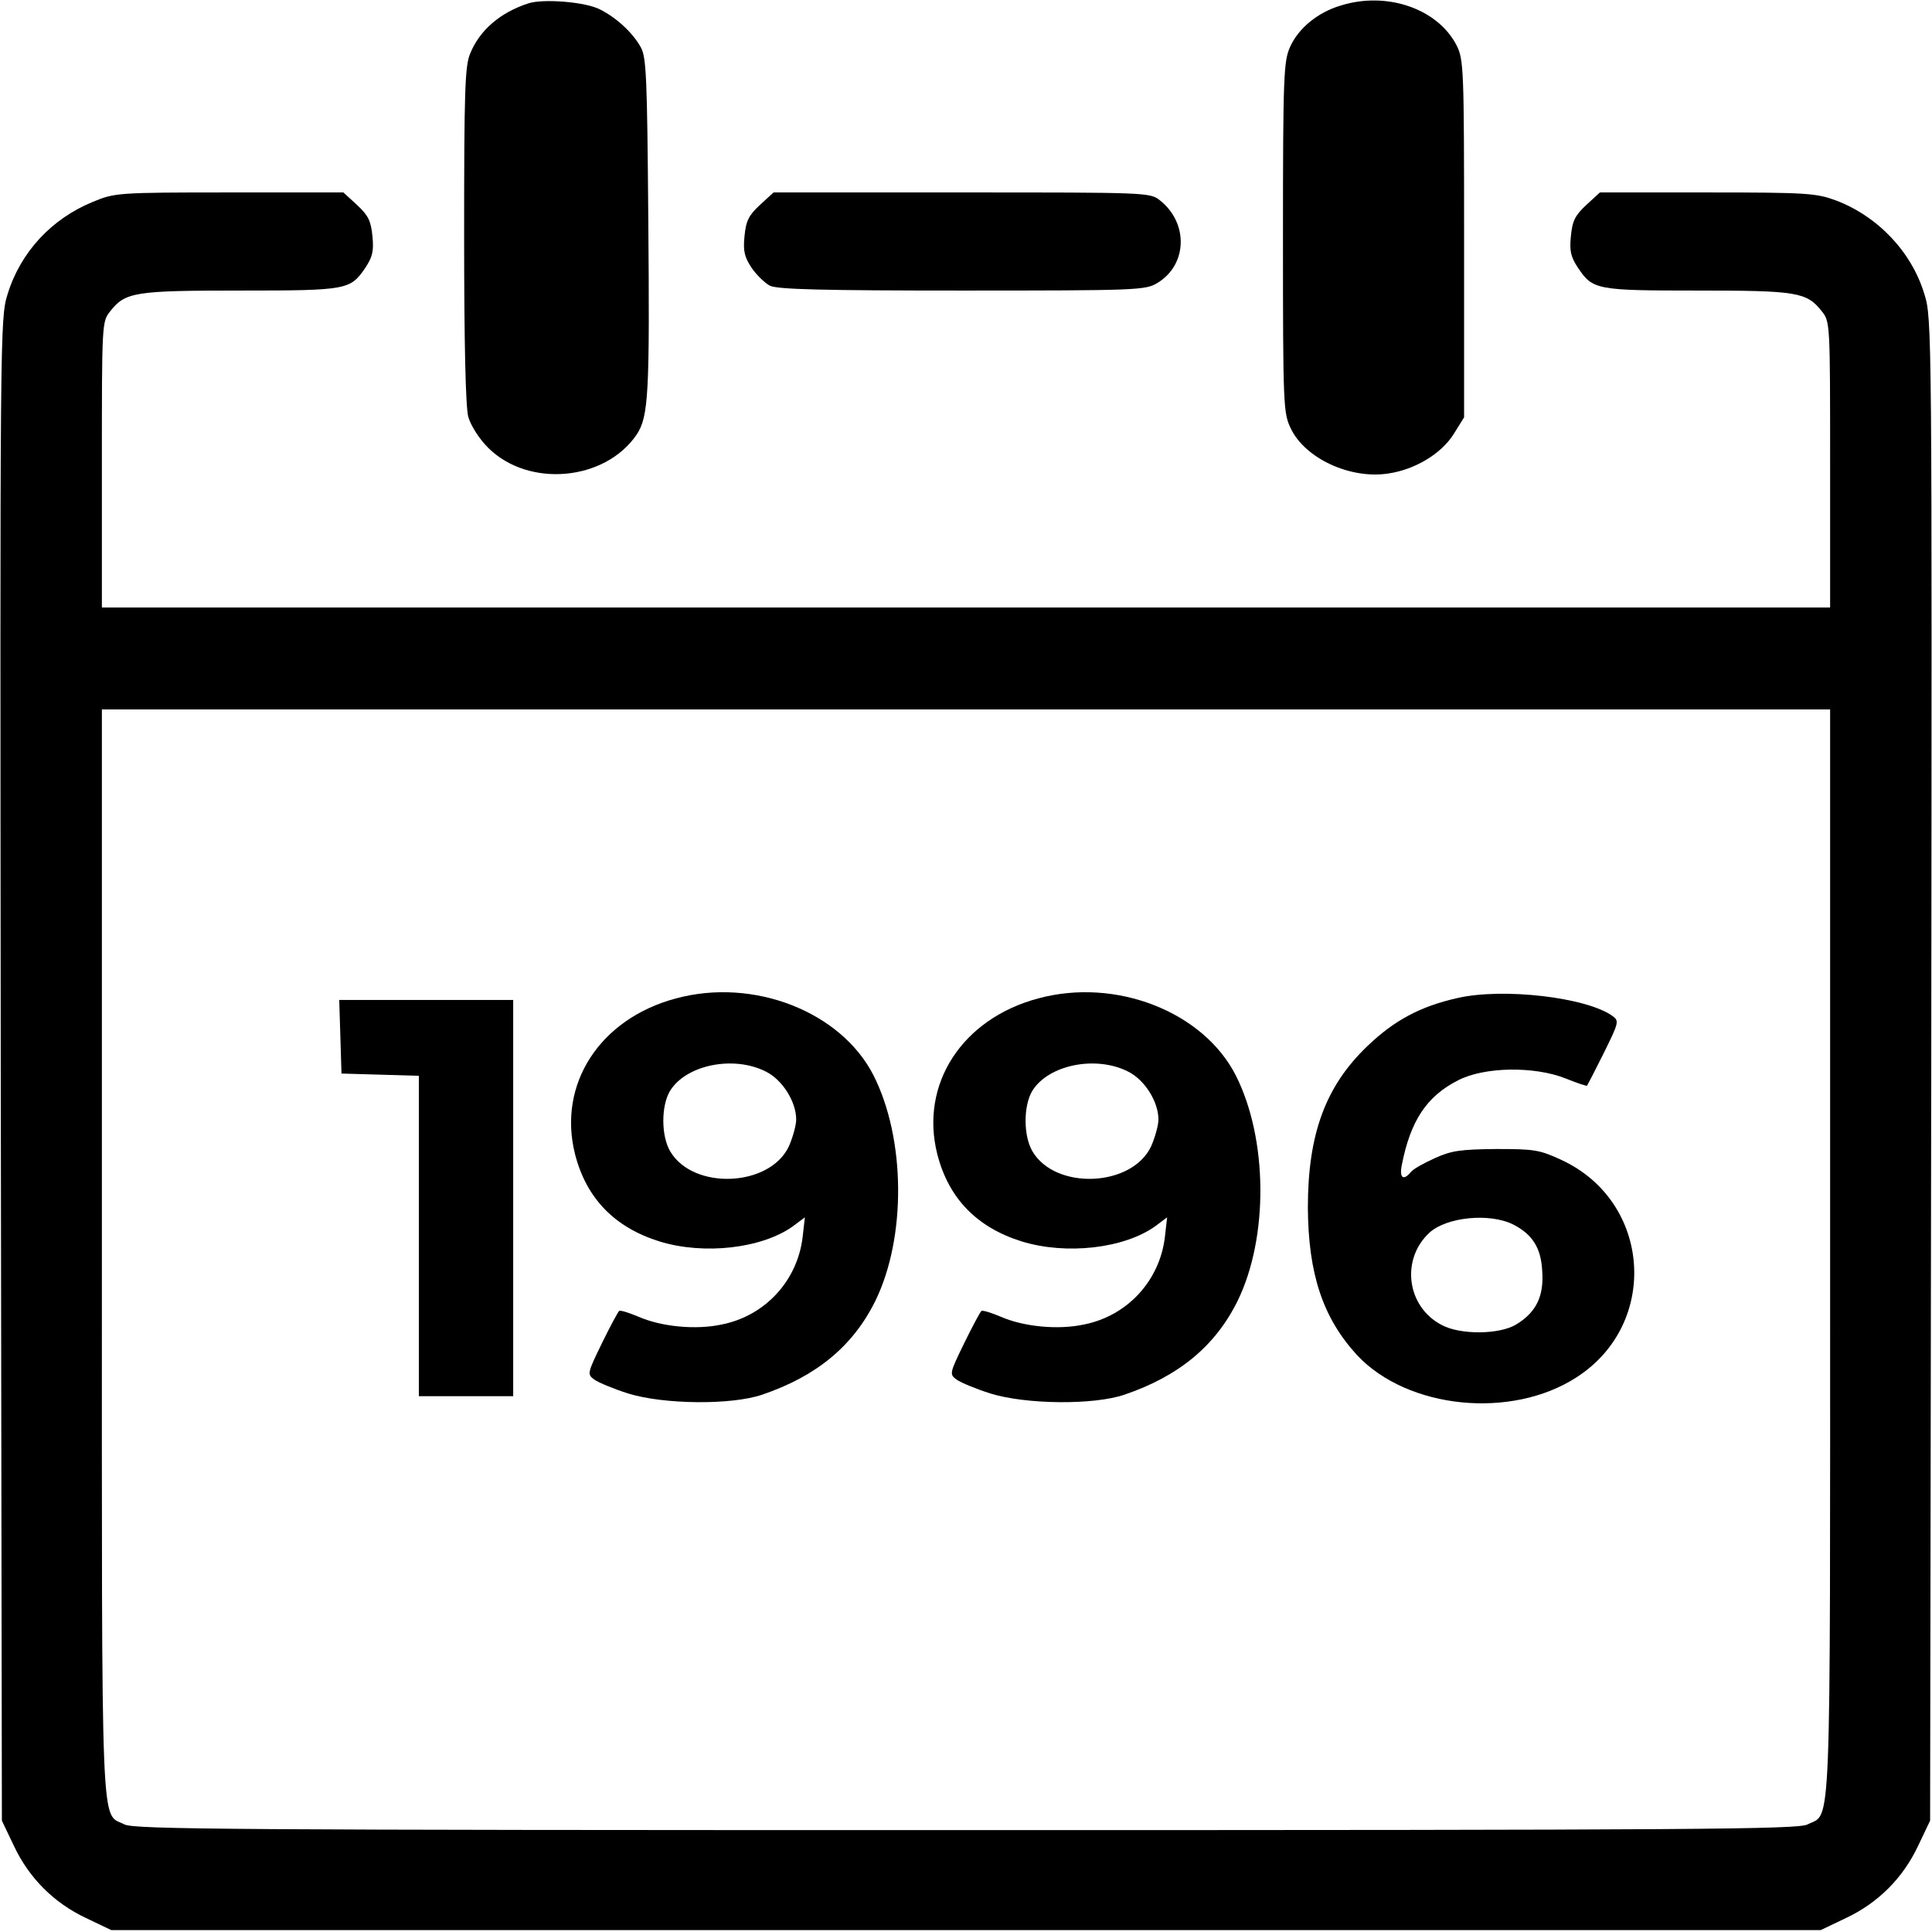
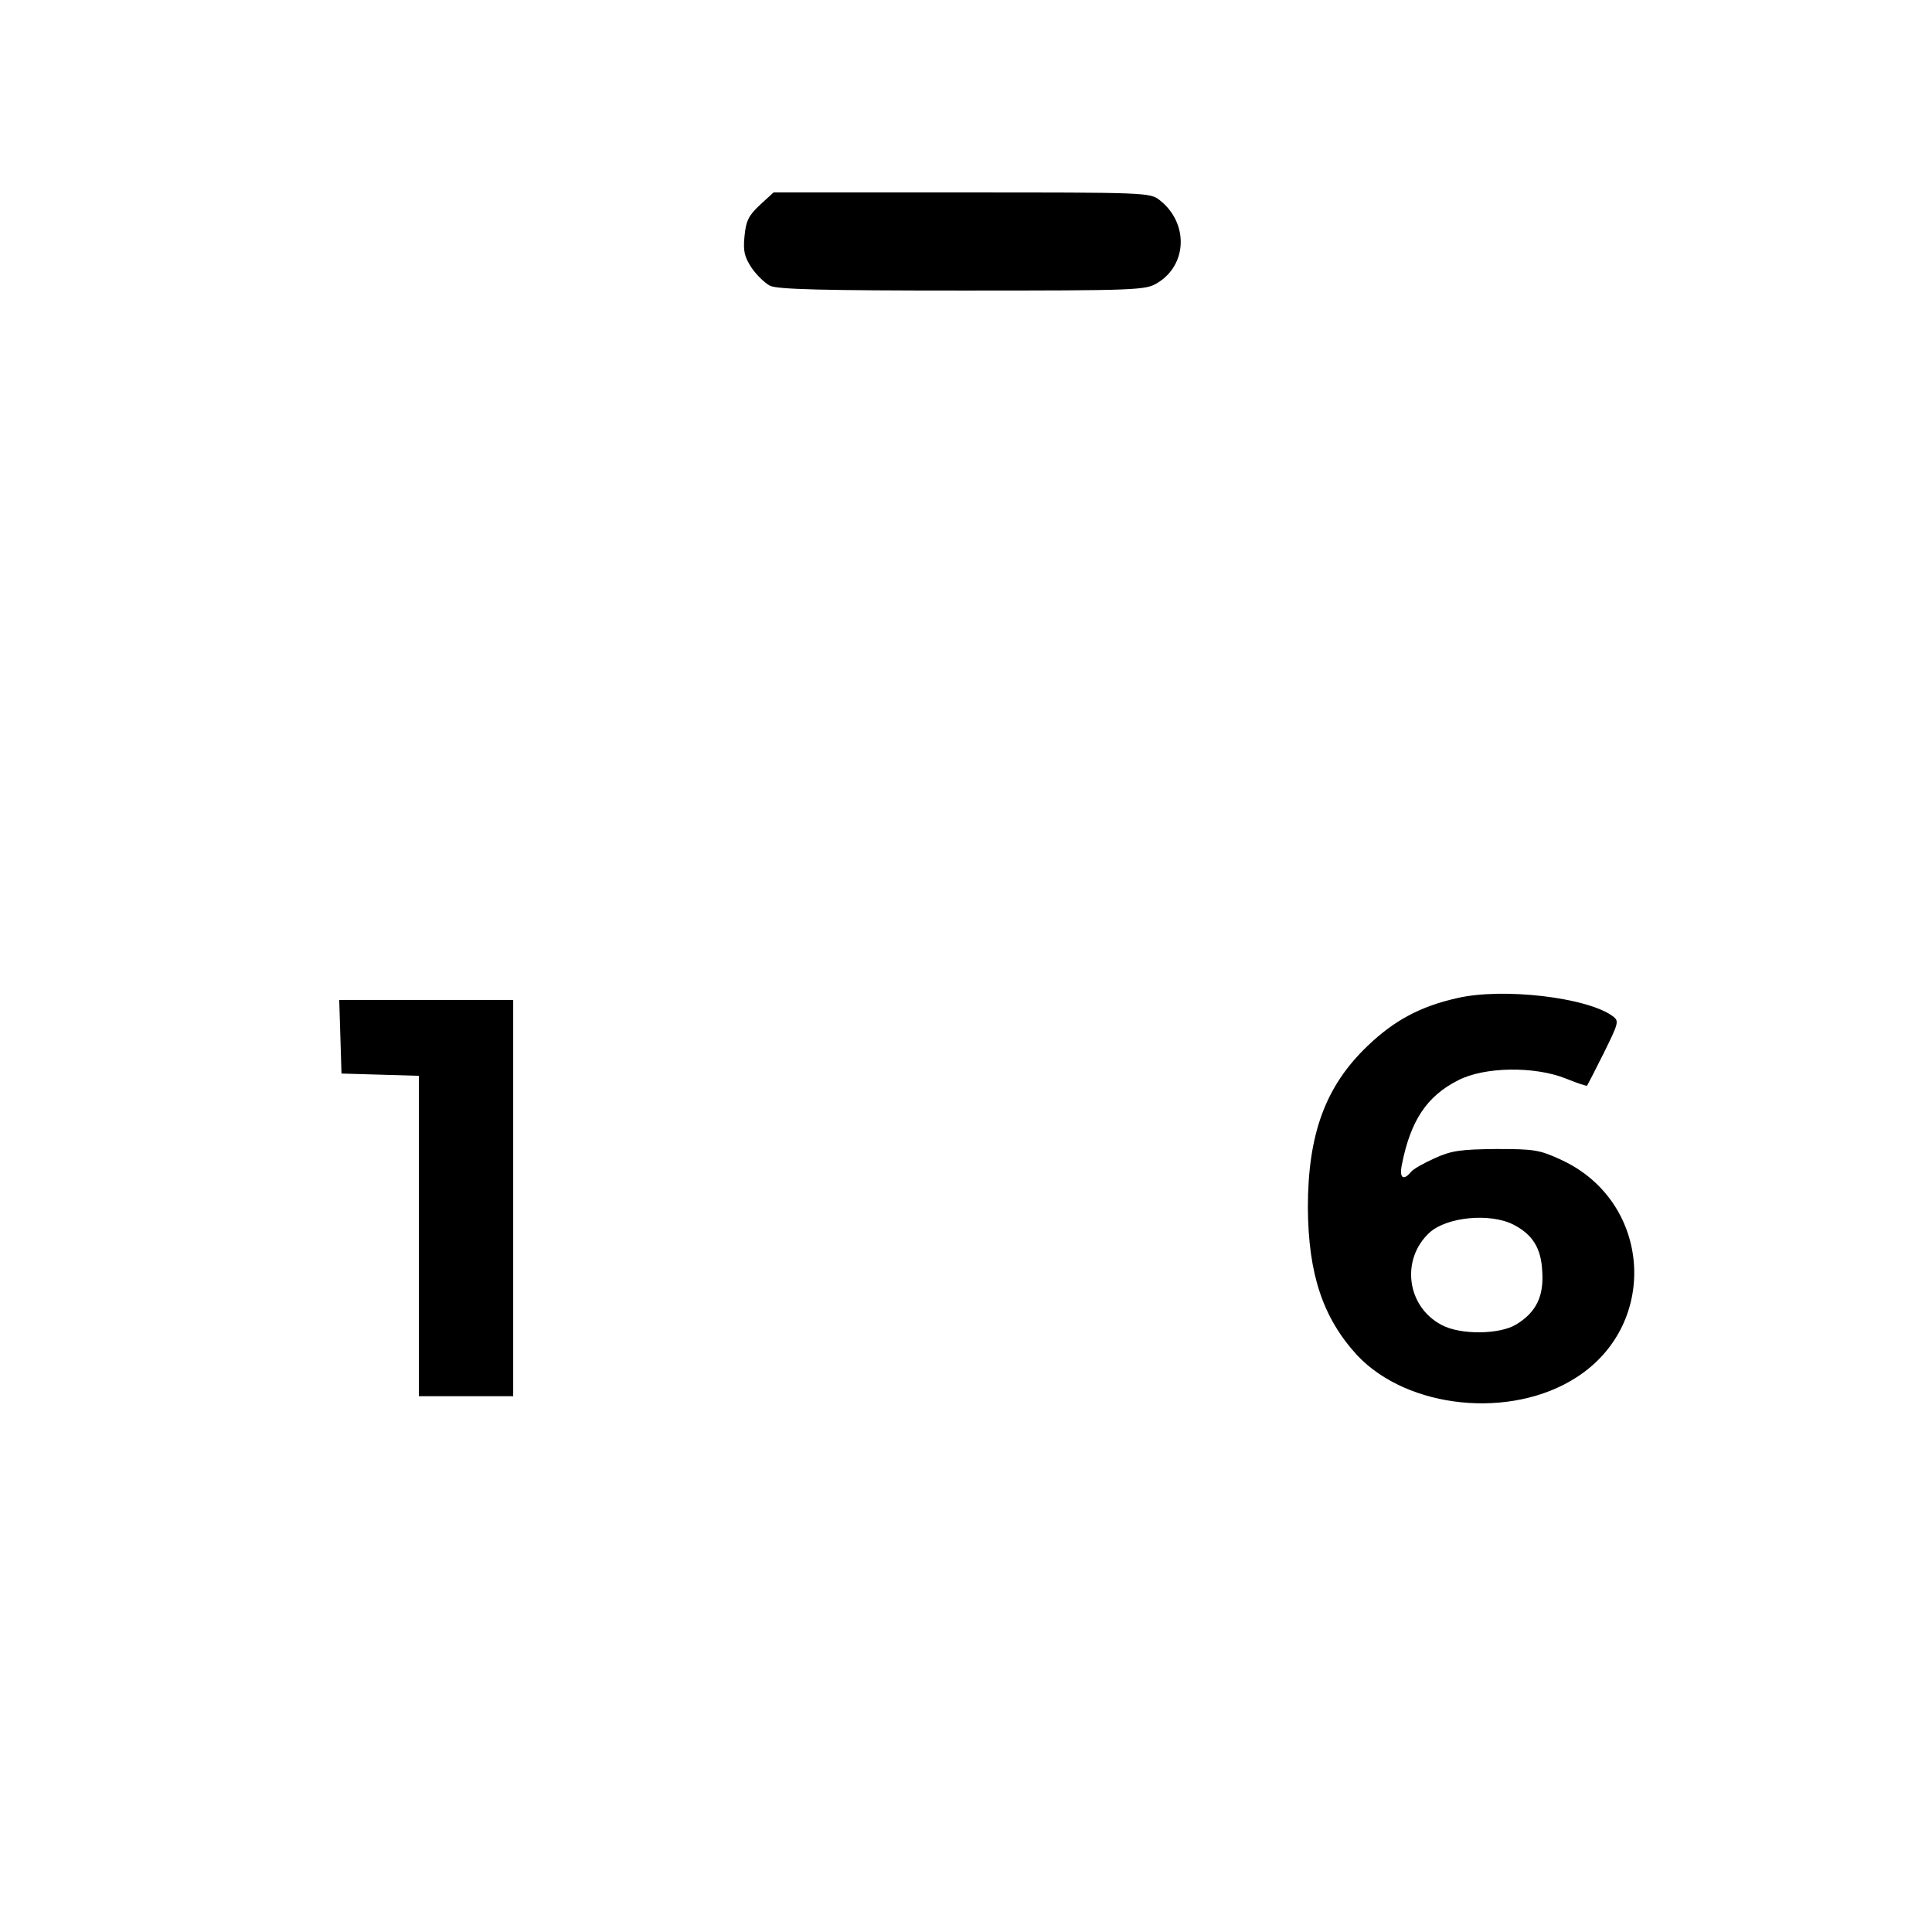
<svg xmlns="http://www.w3.org/2000/svg" version="1.0" width="512pt" height="512pt" viewBox="0 0 512 512" preserveAspectRatio="xMidYMid meet">
  <g transform="translate(0,512) scale(0.1,-0.1)" fill="#000000" stroke="none">
-     <path d="M1400 5111 c-74 -24 -129 -71 -154 -133 -14 -32 -16 -102 -16 -480 0 -294 4 -456 11 -483 7 -23 28 -57 53 -82 107 -106 309 -88 393 35 32 48 35 108 31 577 -3 369 -5 424 -20 450 -21 38 -64 78 -108 100 -38 20 -151 29 -190 16z" />
-     <path d="M3552 5105 c-60 -18 -111 -60 -133 -109 -17 -38 -19 -73 -19 -505 0 -449 1 -466 21 -507 38 -79 157 -134 257 -119 71 10 141 52 174 104 l28 45 0 473 c0 453 -1 475 -20 513 -50 97 -185 144 -308 105z" />
-     <path d="M246 4585 c-110 -45 -192 -134 -226 -245 -20 -64 -20 -91 -18 -2055 l3 -1990 32 -67 c40 -85 106 -151 191 -191 l67 -32 2265 0 2265 0 67 32 c85 40 151 106 191 191 l32 67 3 1990 c2 1964 2 1991 -18 2055 -34 113 -124 207 -235 249 -52 19 -76 21 -341 21 l-284 0 -36 -33 c-30 -28 -37 -42 -41 -83 -4 -40 0 -55 19 -84 39 -58 49 -60 316 -60 264 0 290 -4 330 -55 22 -27 22 -33 22 -406 l0 -379 -2290 0 -2290 0 0 379 c0 373 0 379 22 406 40 51 65 55 345 55 284 0 291 2 331 60 19 29 23 44 19 84 -4 41 -11 55 -41 83 l-36 33 -302 0 c-298 0 -304 -1 -362 -25z m4604 -2785 c0 -1583 4 -1482 -60 -1515 -26 -13 -282 -15 -2230 -15 -1948 0 -2204 2 -2230 15 -64 33 -60 -68 -60 1515 l0 1440 2290 0 2290 0 0 -1440z" />
-     <path d="M1791 2474 c-202 -54 -314 -228 -267 -413 30 -117 105 -194 224 -231 117 -36 270 -19 353 40 l32 24 -6 -53 c-14 -115 -99 -208 -214 -231 -69 -15 -161 -6 -222 21 -24 10 -46 17 -50 15 -3 -2 -24 -41 -46 -86 -39 -80 -39 -82 -20 -96 11 -8 52 -25 90 -37 94 -29 273 -31 355 -3 144 49 241 129 300 249 82 168 80 429 -5 597 -86 169 -318 260 -524 204z m239 -194 c44 -22 80 -80 80 -127 0 -15 -9 -47 -19 -70 -50 -109 -254 -118 -315 -14 -24 41 -24 119 -1 159 42 70 169 96 255 52z" />
-     <path d="M2751 2474 c-202 -54 -314 -228 -267 -413 30 -117 105 -194 224 -231 117 -36 270 -19 353 40 l32 24 -6 -53 c-14 -115 -99 -208 -214 -231 -69 -15 -161 -6 -222 21 -24 10 -46 17 -50 15 -3 -2 -24 -41 -46 -86 -39 -80 -39 -82 -20 -96 11 -8 52 -25 90 -37 94 -29 273 -31 355 -3 144 49 241 129 300 249 82 168 80 429 -5 597 -86 169 -318 260 -524 204z m239 -194 c44 -22 80 -80 80 -127 0 -15 -9 -47 -19 -70 -50 -109 -254 -118 -315 -14 -24 41 -24 119 -1 159 42 70 169 96 255 52z" />
    <path d="M3862 2475 c-98 -22 -167 -59 -238 -127 -111 -106 -158 -233 -158 -428 1 -177 40 -293 131 -392 134 -142 408 -170 581 -58 221 142 198 466 -40 576 -58 27 -72 29 -173 29 -93 -1 -118 -4 -162 -24 -29 -13 -58 -29 -64 -37 -20 -24 -31 -16 -24 19 23 117 66 182 149 224 69 36 202 38 285 5 30 -12 56 -21 57 -19 1 1 21 40 44 86 40 81 41 85 24 98 -68 50 -291 76 -412 48z m148 -600 c51 -26 74 -62 77 -123 5 -67 -16 -110 -69 -142 -44 -27 -149 -28 -198 -1 -93 49 -108 175 -31 245 46 41 159 52 221 21z" />
    <path d="M902 2373 l3 -98 103 -3 102 -3 0 -424 0 -425 125 0 125 0 0 525 0 525 -230 0 -231 0 3 -97z" />
    <path d="M2014 4577 c-30 -28 -37 -42 -41 -83 -4 -40 0 -55 19 -84 13 -19 35 -40 48 -47 19 -10 142 -13 510 -13 464 0 486 1 517 20 80 48 83 159 7 219 -26 21 -35 21 -525 21 l-499 0 -36 -33z" />
  </g>
</svg>